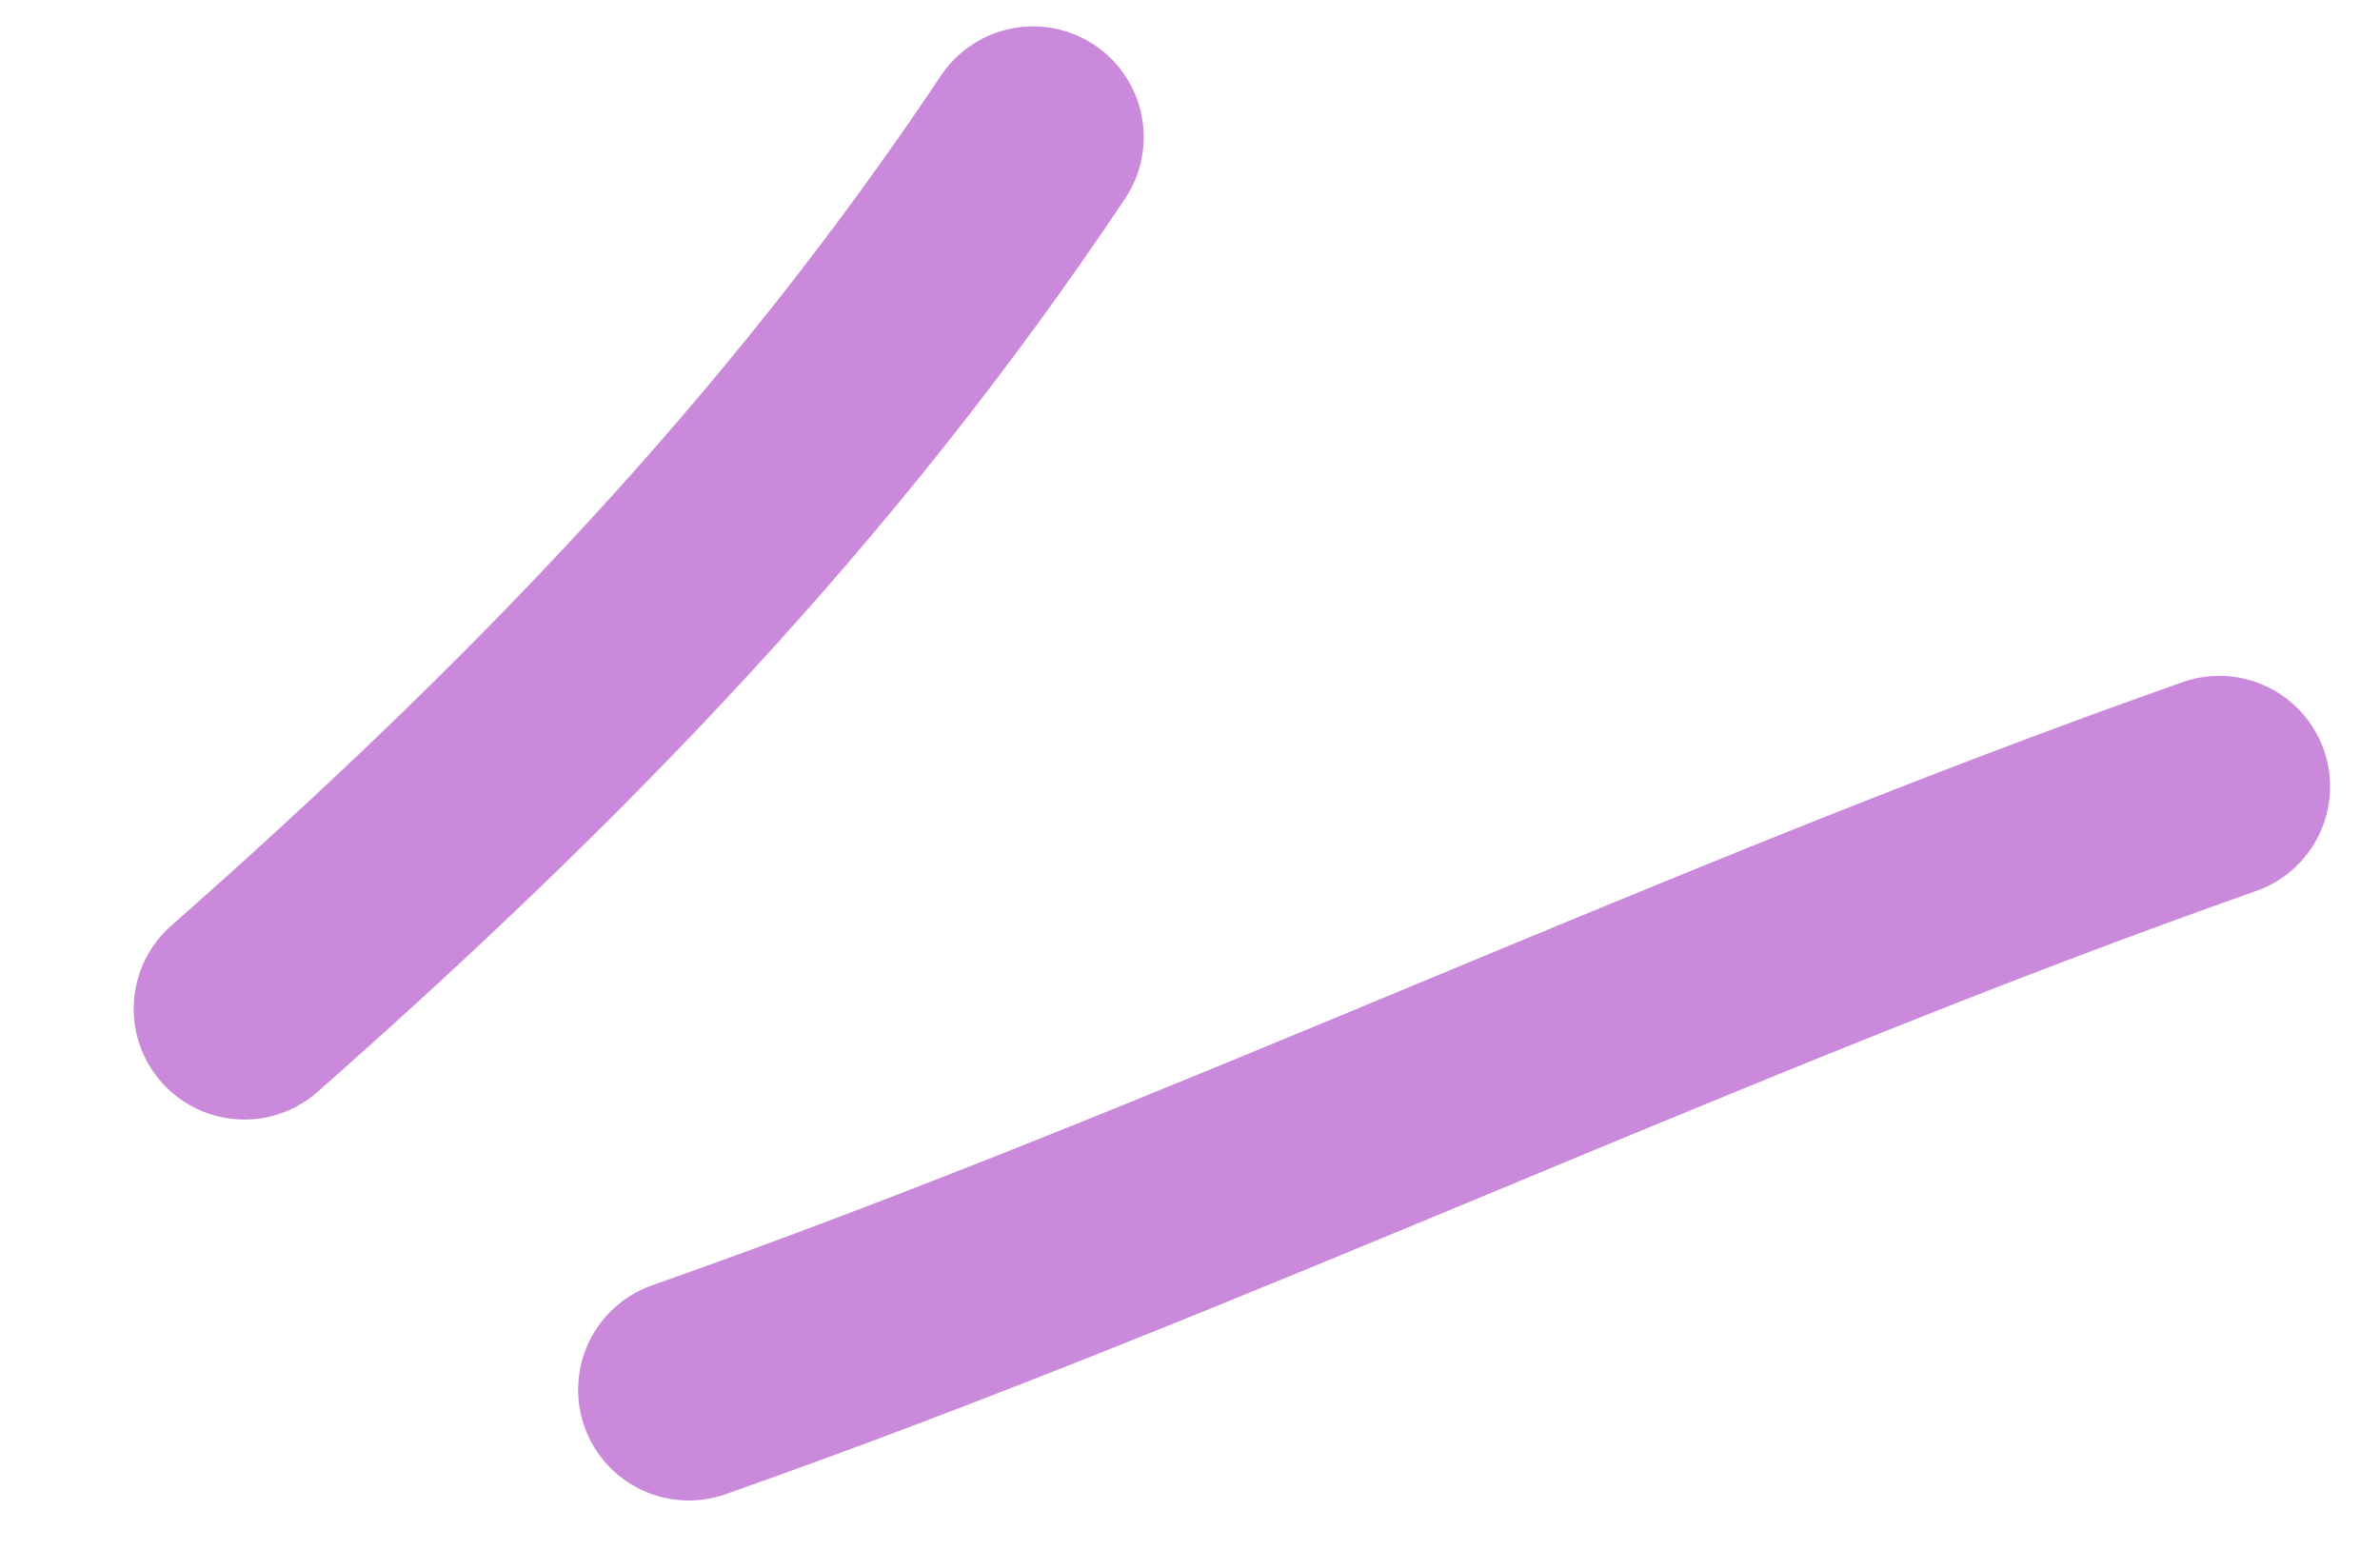
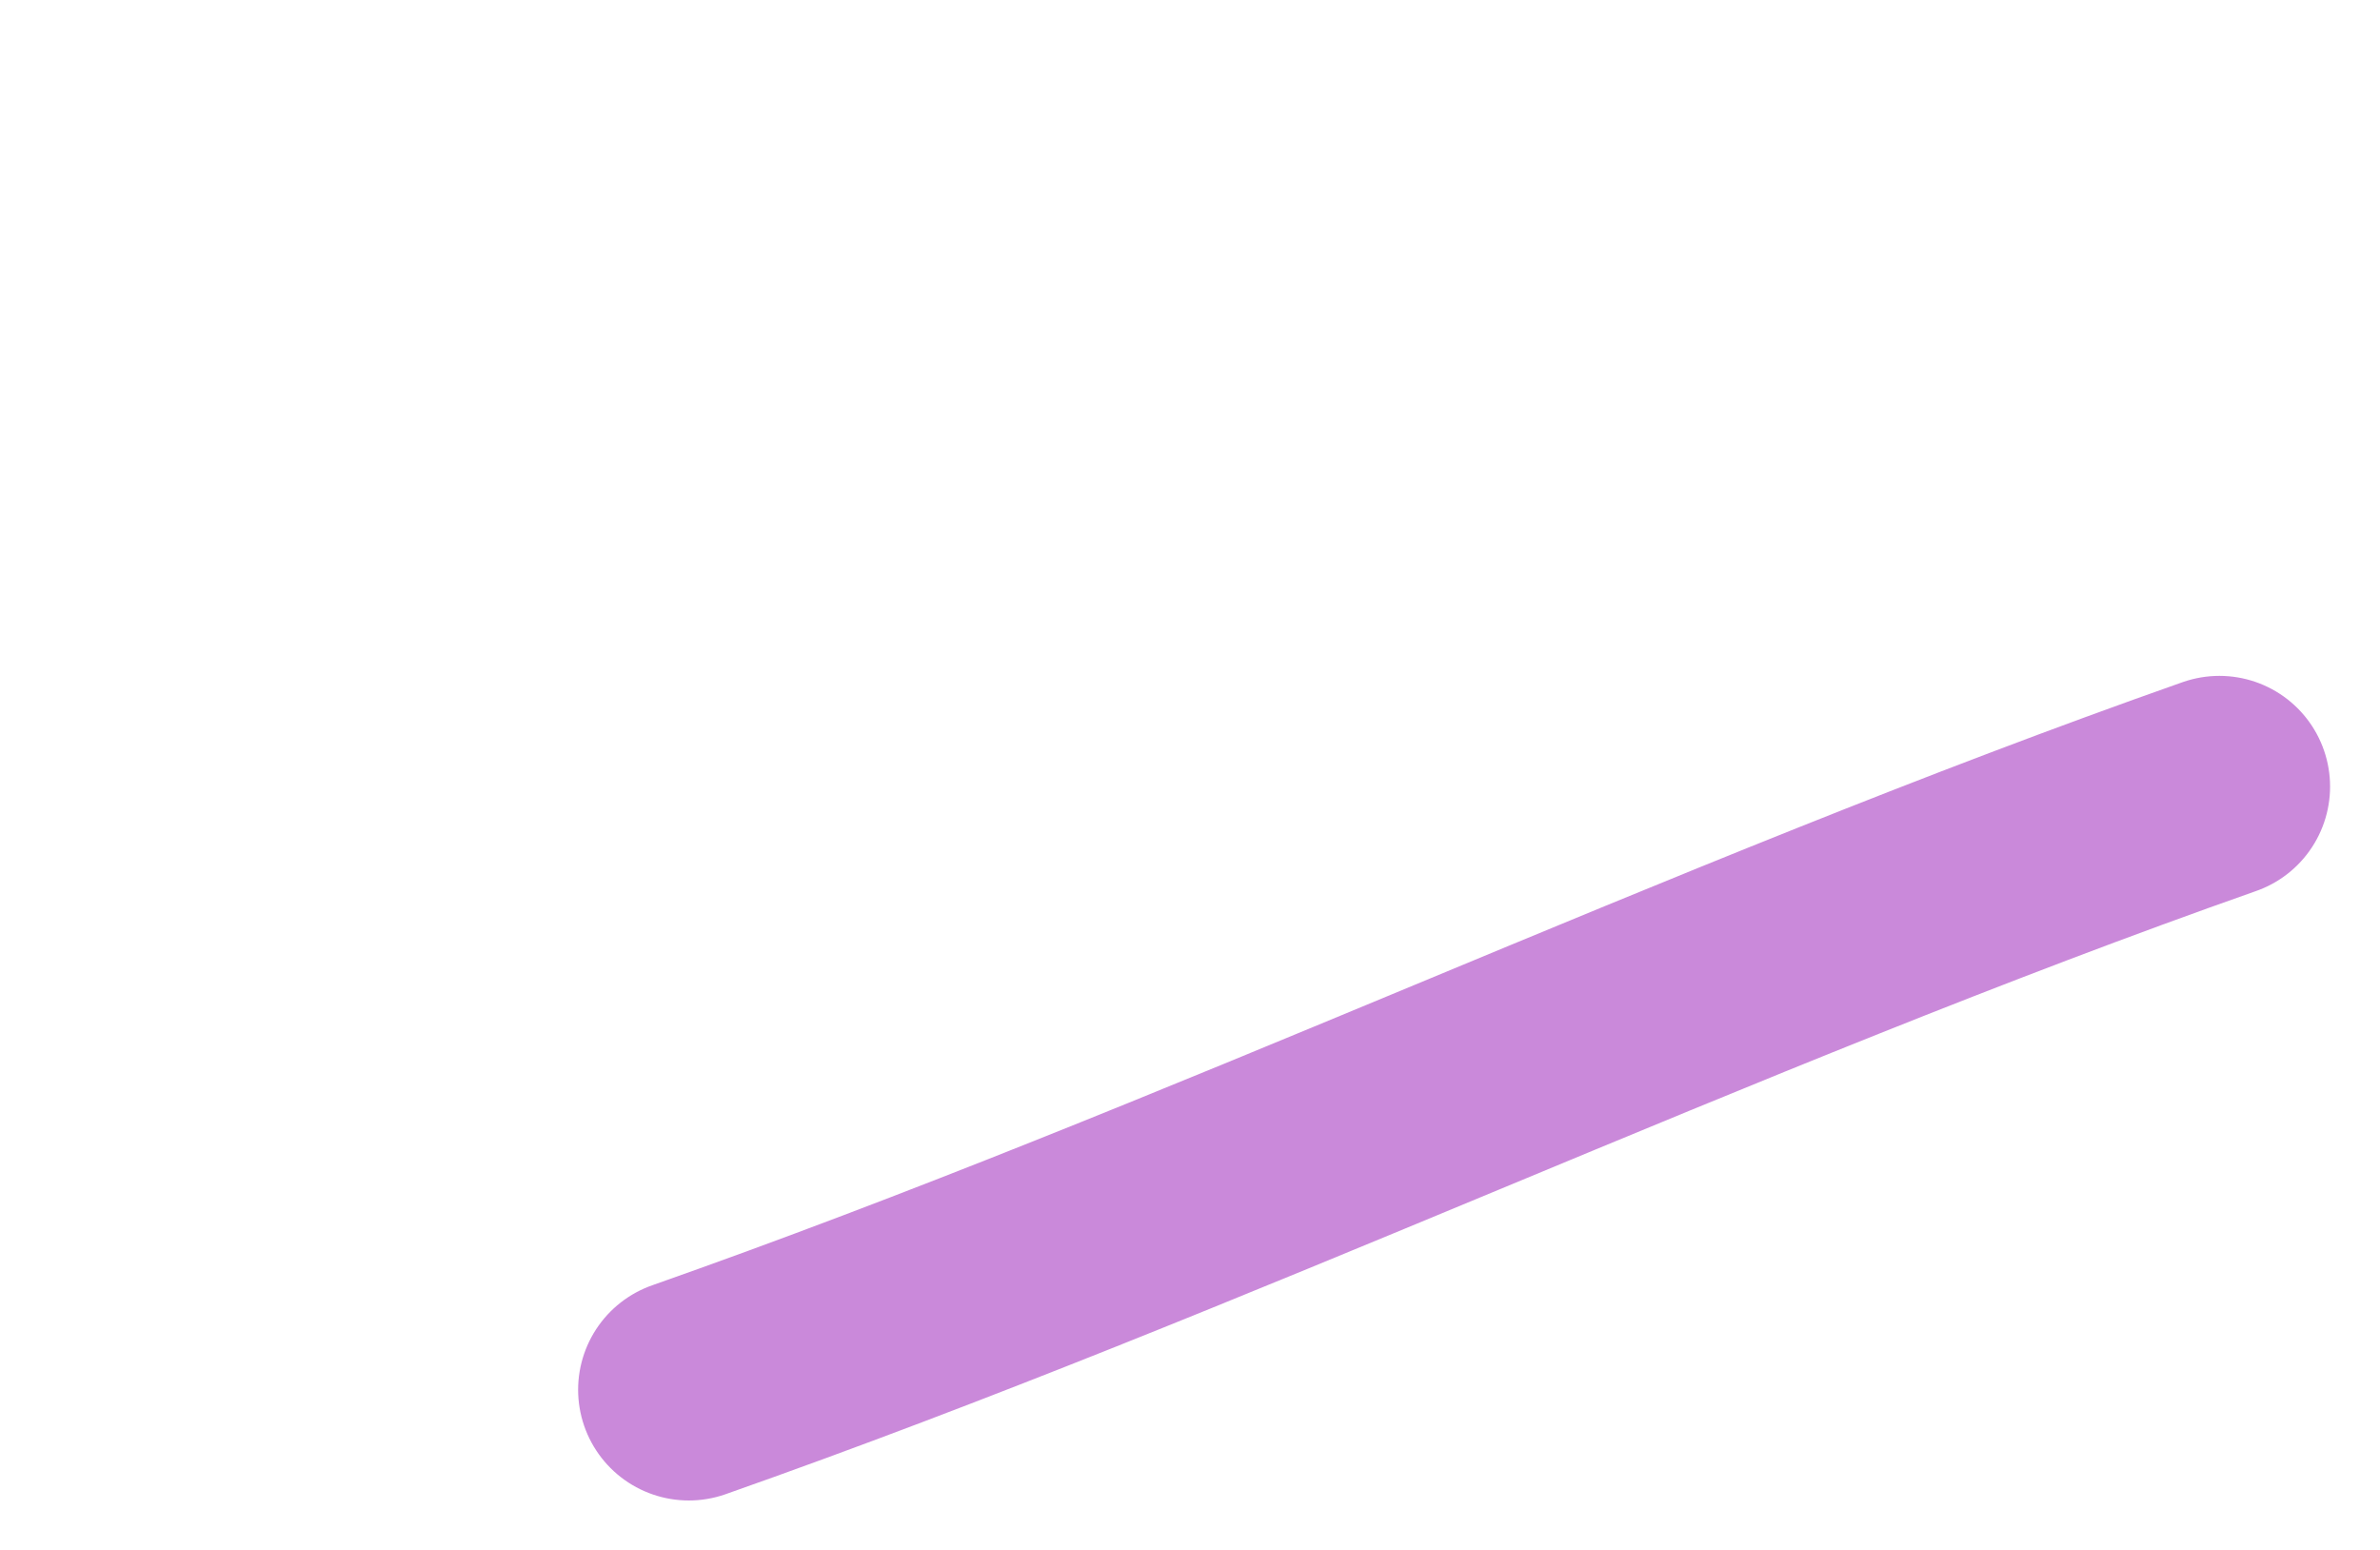
<svg xmlns="http://www.w3.org/2000/svg" width="43" height="28" viewBox="0 0 43 28" fill="none">
  <path d="M12.445 25.107C21.809 21.812 30.874 17.456 40.098 14.21" stroke="#CA89DA" stroke-width="4" stroke-linecap="round" />
-   <path d="M4.415 18.225C9.883 13.4 14.622 8.528 18.664 2.477" stroke="#CA89DA" stroke-width="4" stroke-linecap="round" />
</svg>